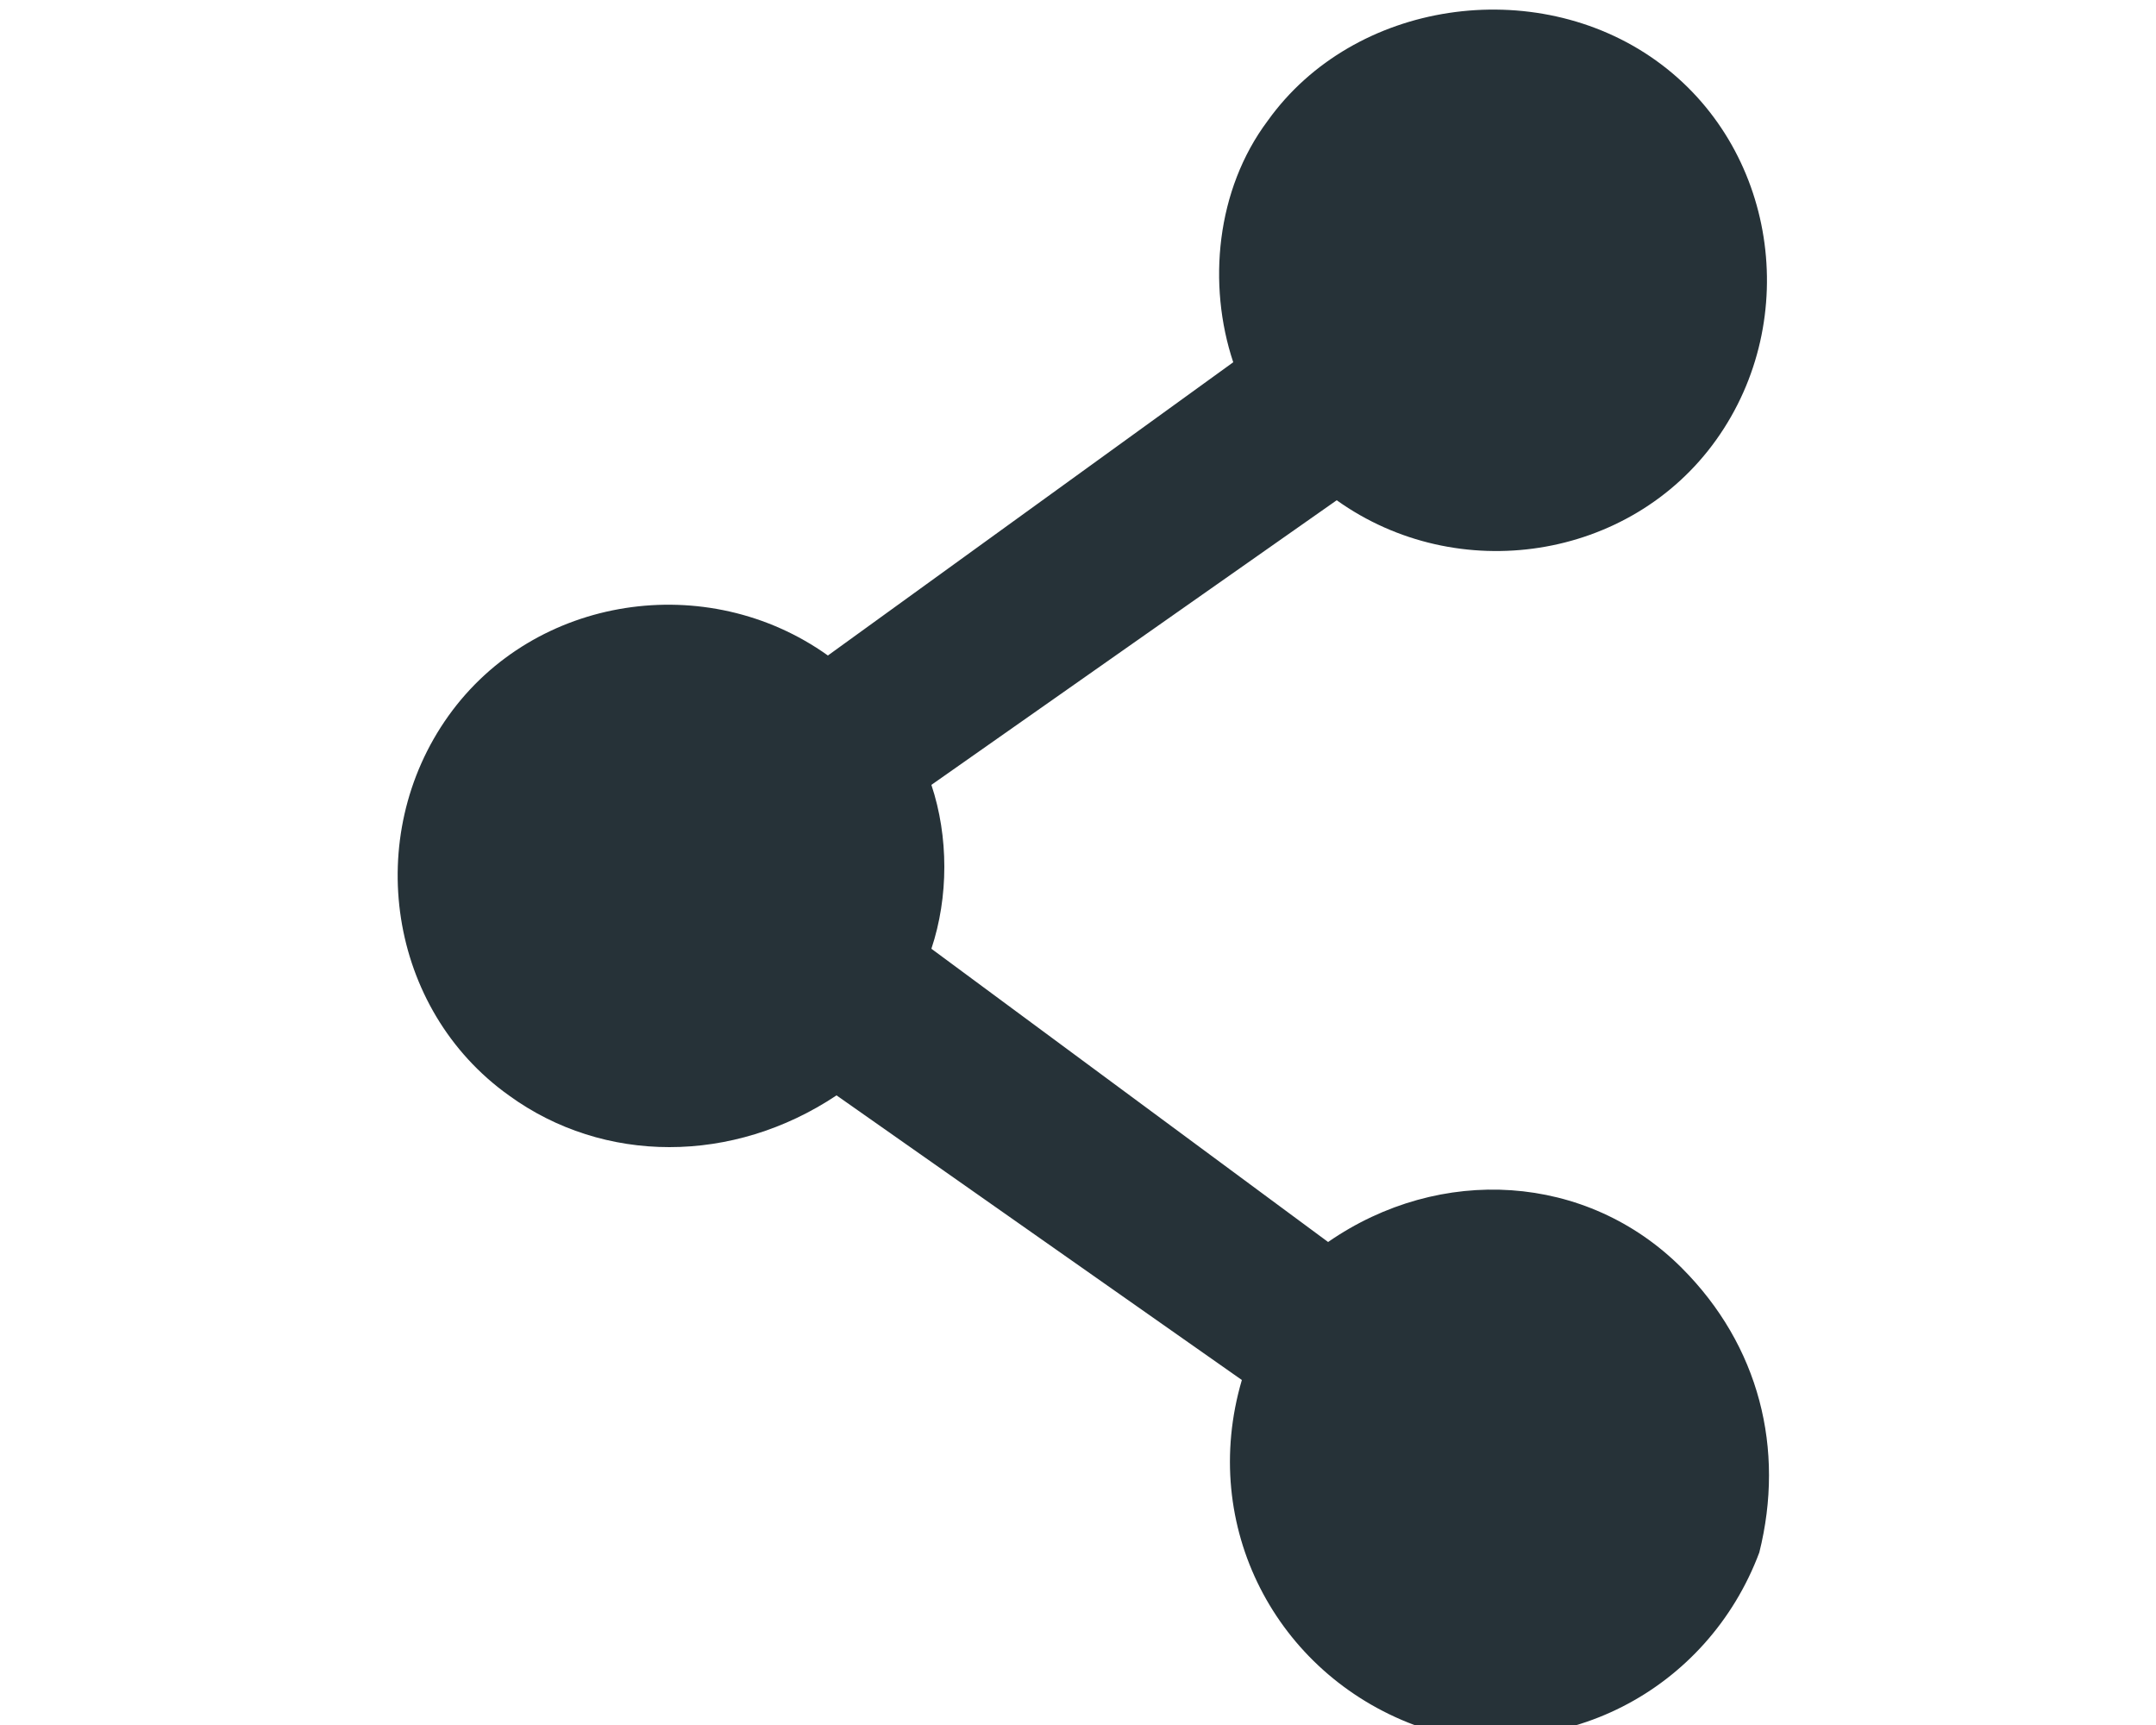
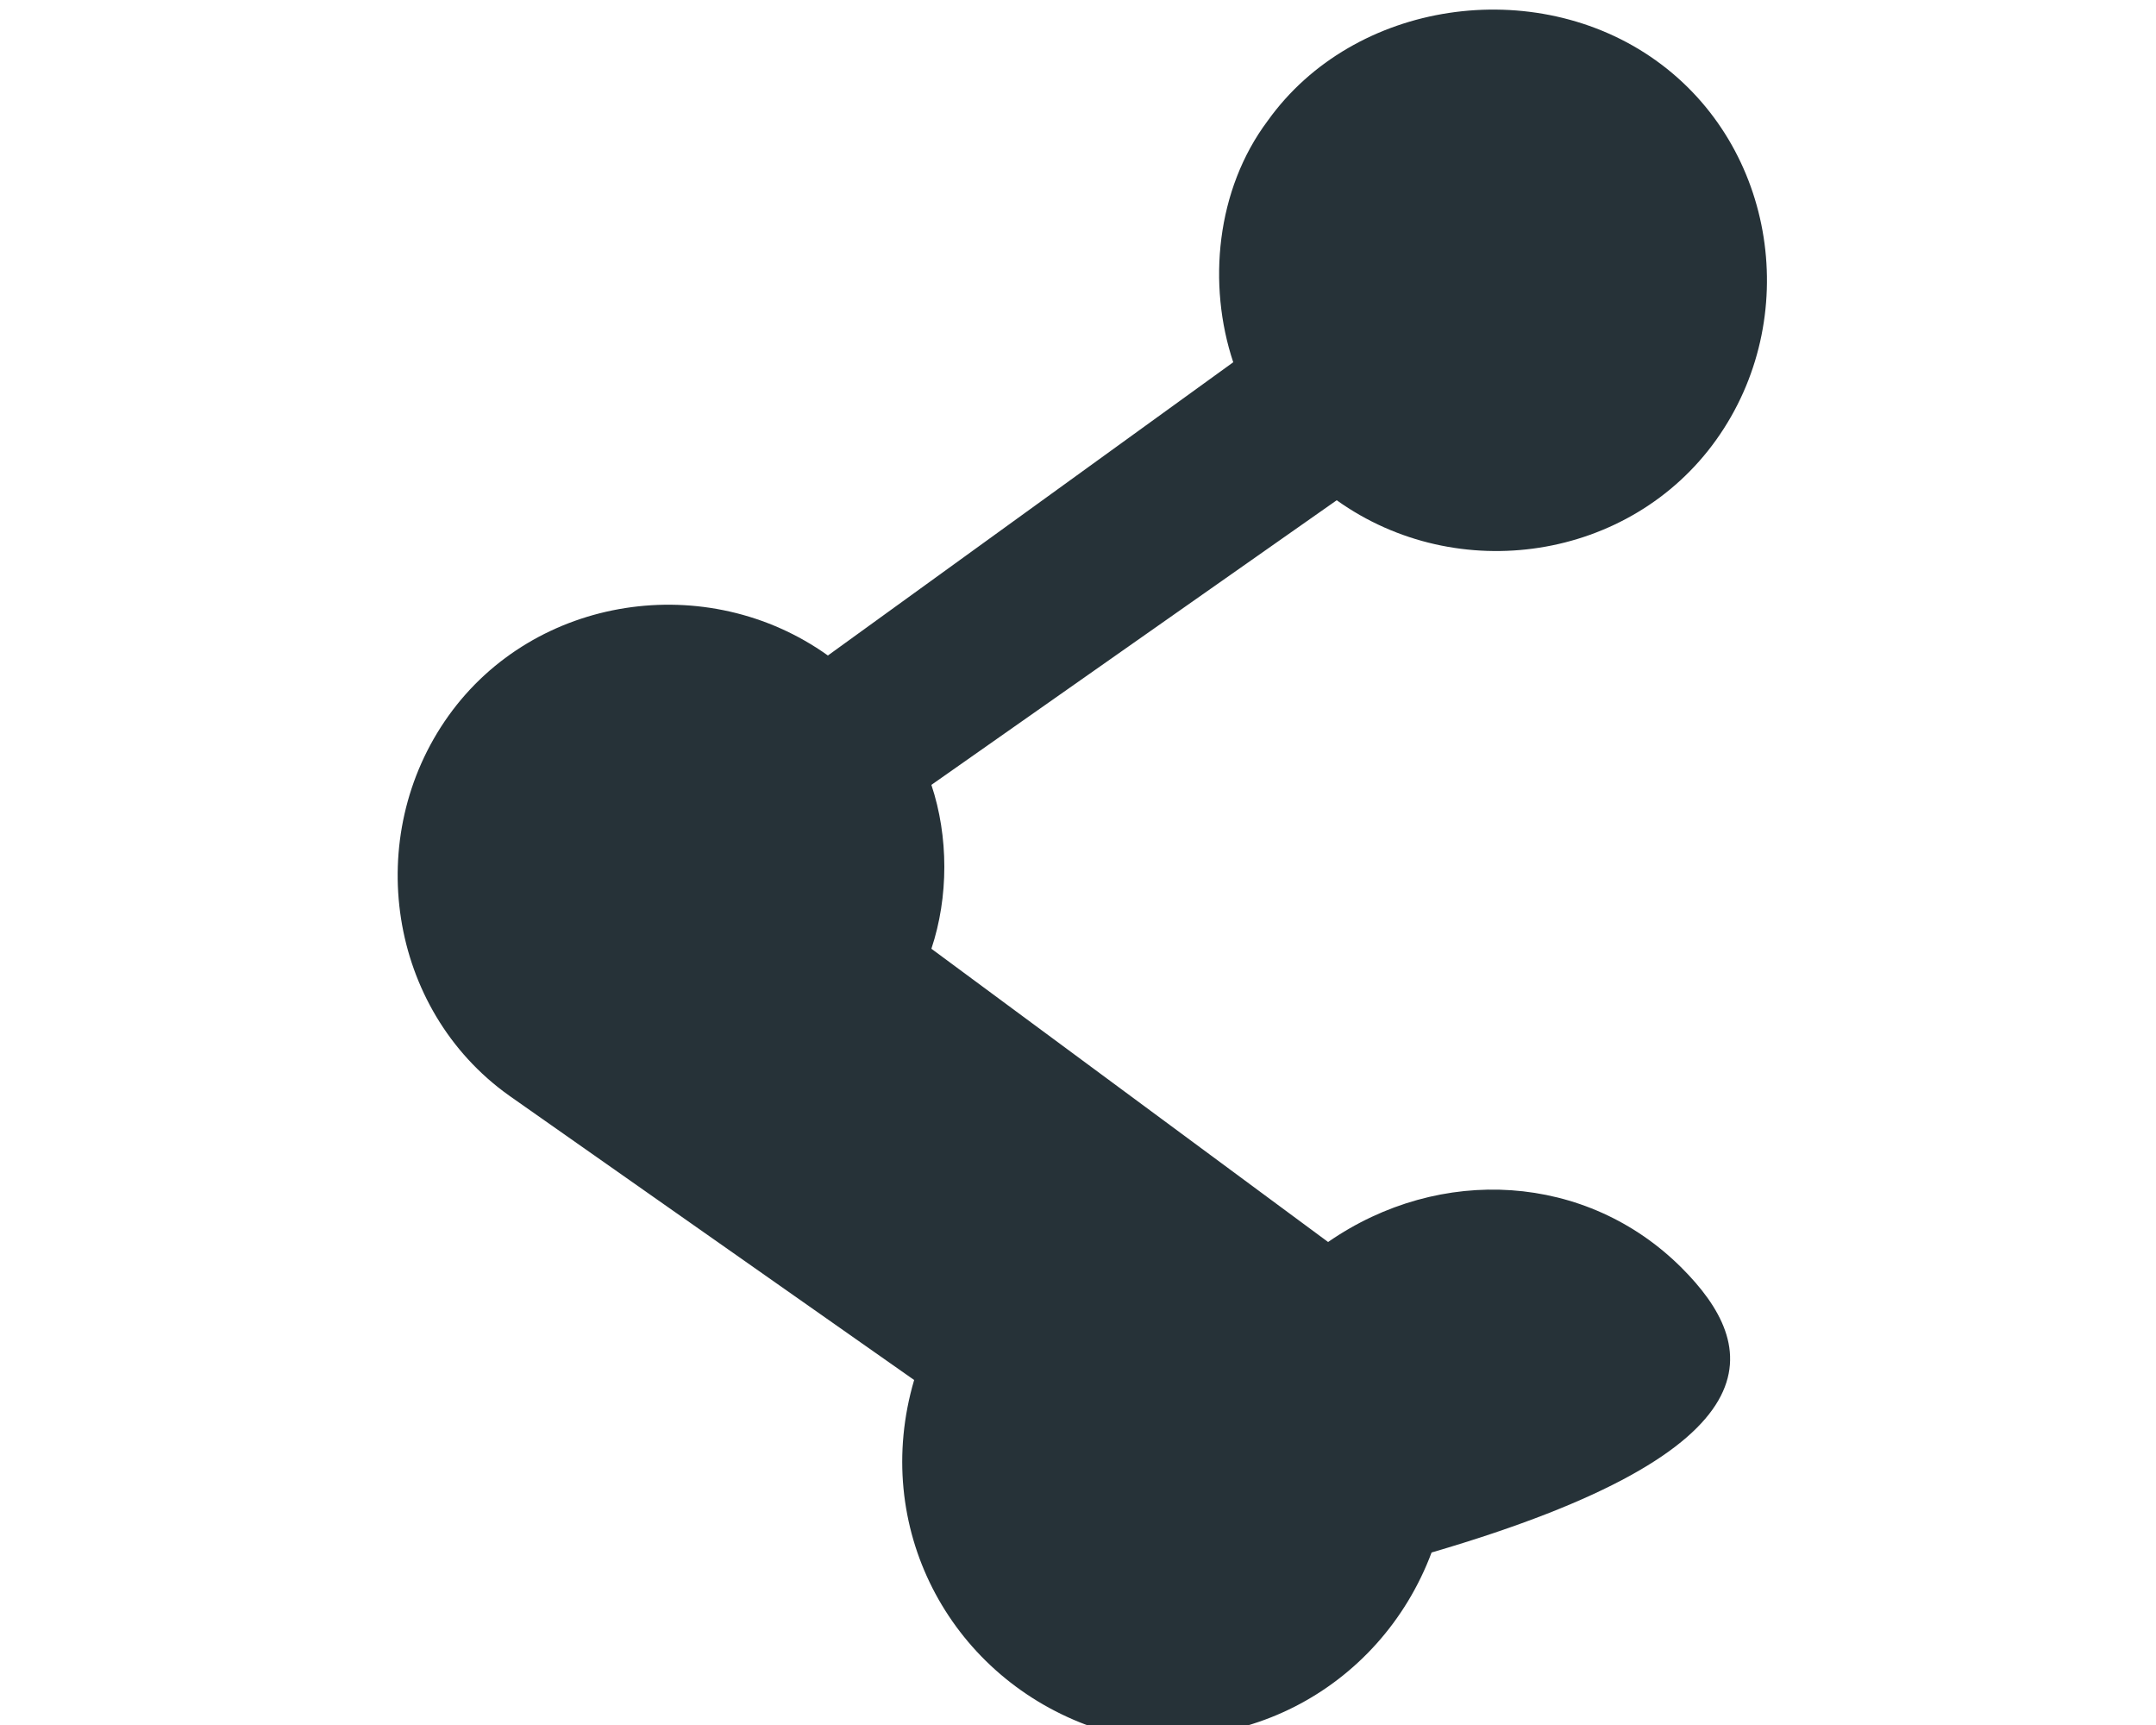
<svg xmlns="http://www.w3.org/2000/svg" version="1.1" id="Livello_1" x="0px" y="0px" viewBox="0 0 25 20" style="enable-background:new 0 0 25 20;" xml:space="preserve">
  <style type="text/css">
	.st0{fill:#263238;}
</style>
-   <path class="st0" d="M19.5,14.7L19.5,14.7c-1.1-1.1-2.8-1.2-4.1-0.3L10.8,11c0.2-0.6,0.2-1.3,0-1.9l4.7-3.3c1.4,1,3.4,0.7,4.4-0.7  s0.7-3.4-0.7-4.4S15.7,0,14.7,1.4c-0.6,0.8-0.7,1.9-0.4,2.8L9.6,7.6c-1.4-1-3.4-0.7-4.4,0.7s-0.7,3.4,0.7,4.4c1.1,0.8,2.6,0.8,3.8,0  l4.7,3.3c-0.5,1.7,0.4,3.4,2,4c1.7,0.5,3.4-0.4,4-2C20.7,16.8,20.4,15.6,19.5,14.7z" />
+   <path class="st0" d="M19.5,14.7L19.5,14.7c-1.1-1.1-2.8-1.2-4.1-0.3L10.8,11c0.2-0.6,0.2-1.3,0-1.9l4.7-3.3c1.4,1,3.4,0.7,4.4-0.7  s0.7-3.4-0.7-4.4S15.7,0,14.7,1.4c-0.6,0.8-0.7,1.9-0.4,2.8L9.6,7.6c-1.4-1-3.4-0.7-4.4,0.7s-0.7,3.4,0.7,4.4l4.7,3.3c-0.5,1.7,0.4,3.4,2,4c1.7,0.5,3.4-0.4,4-2C20.7,16.8,20.4,15.6,19.5,14.7z" />
</svg>